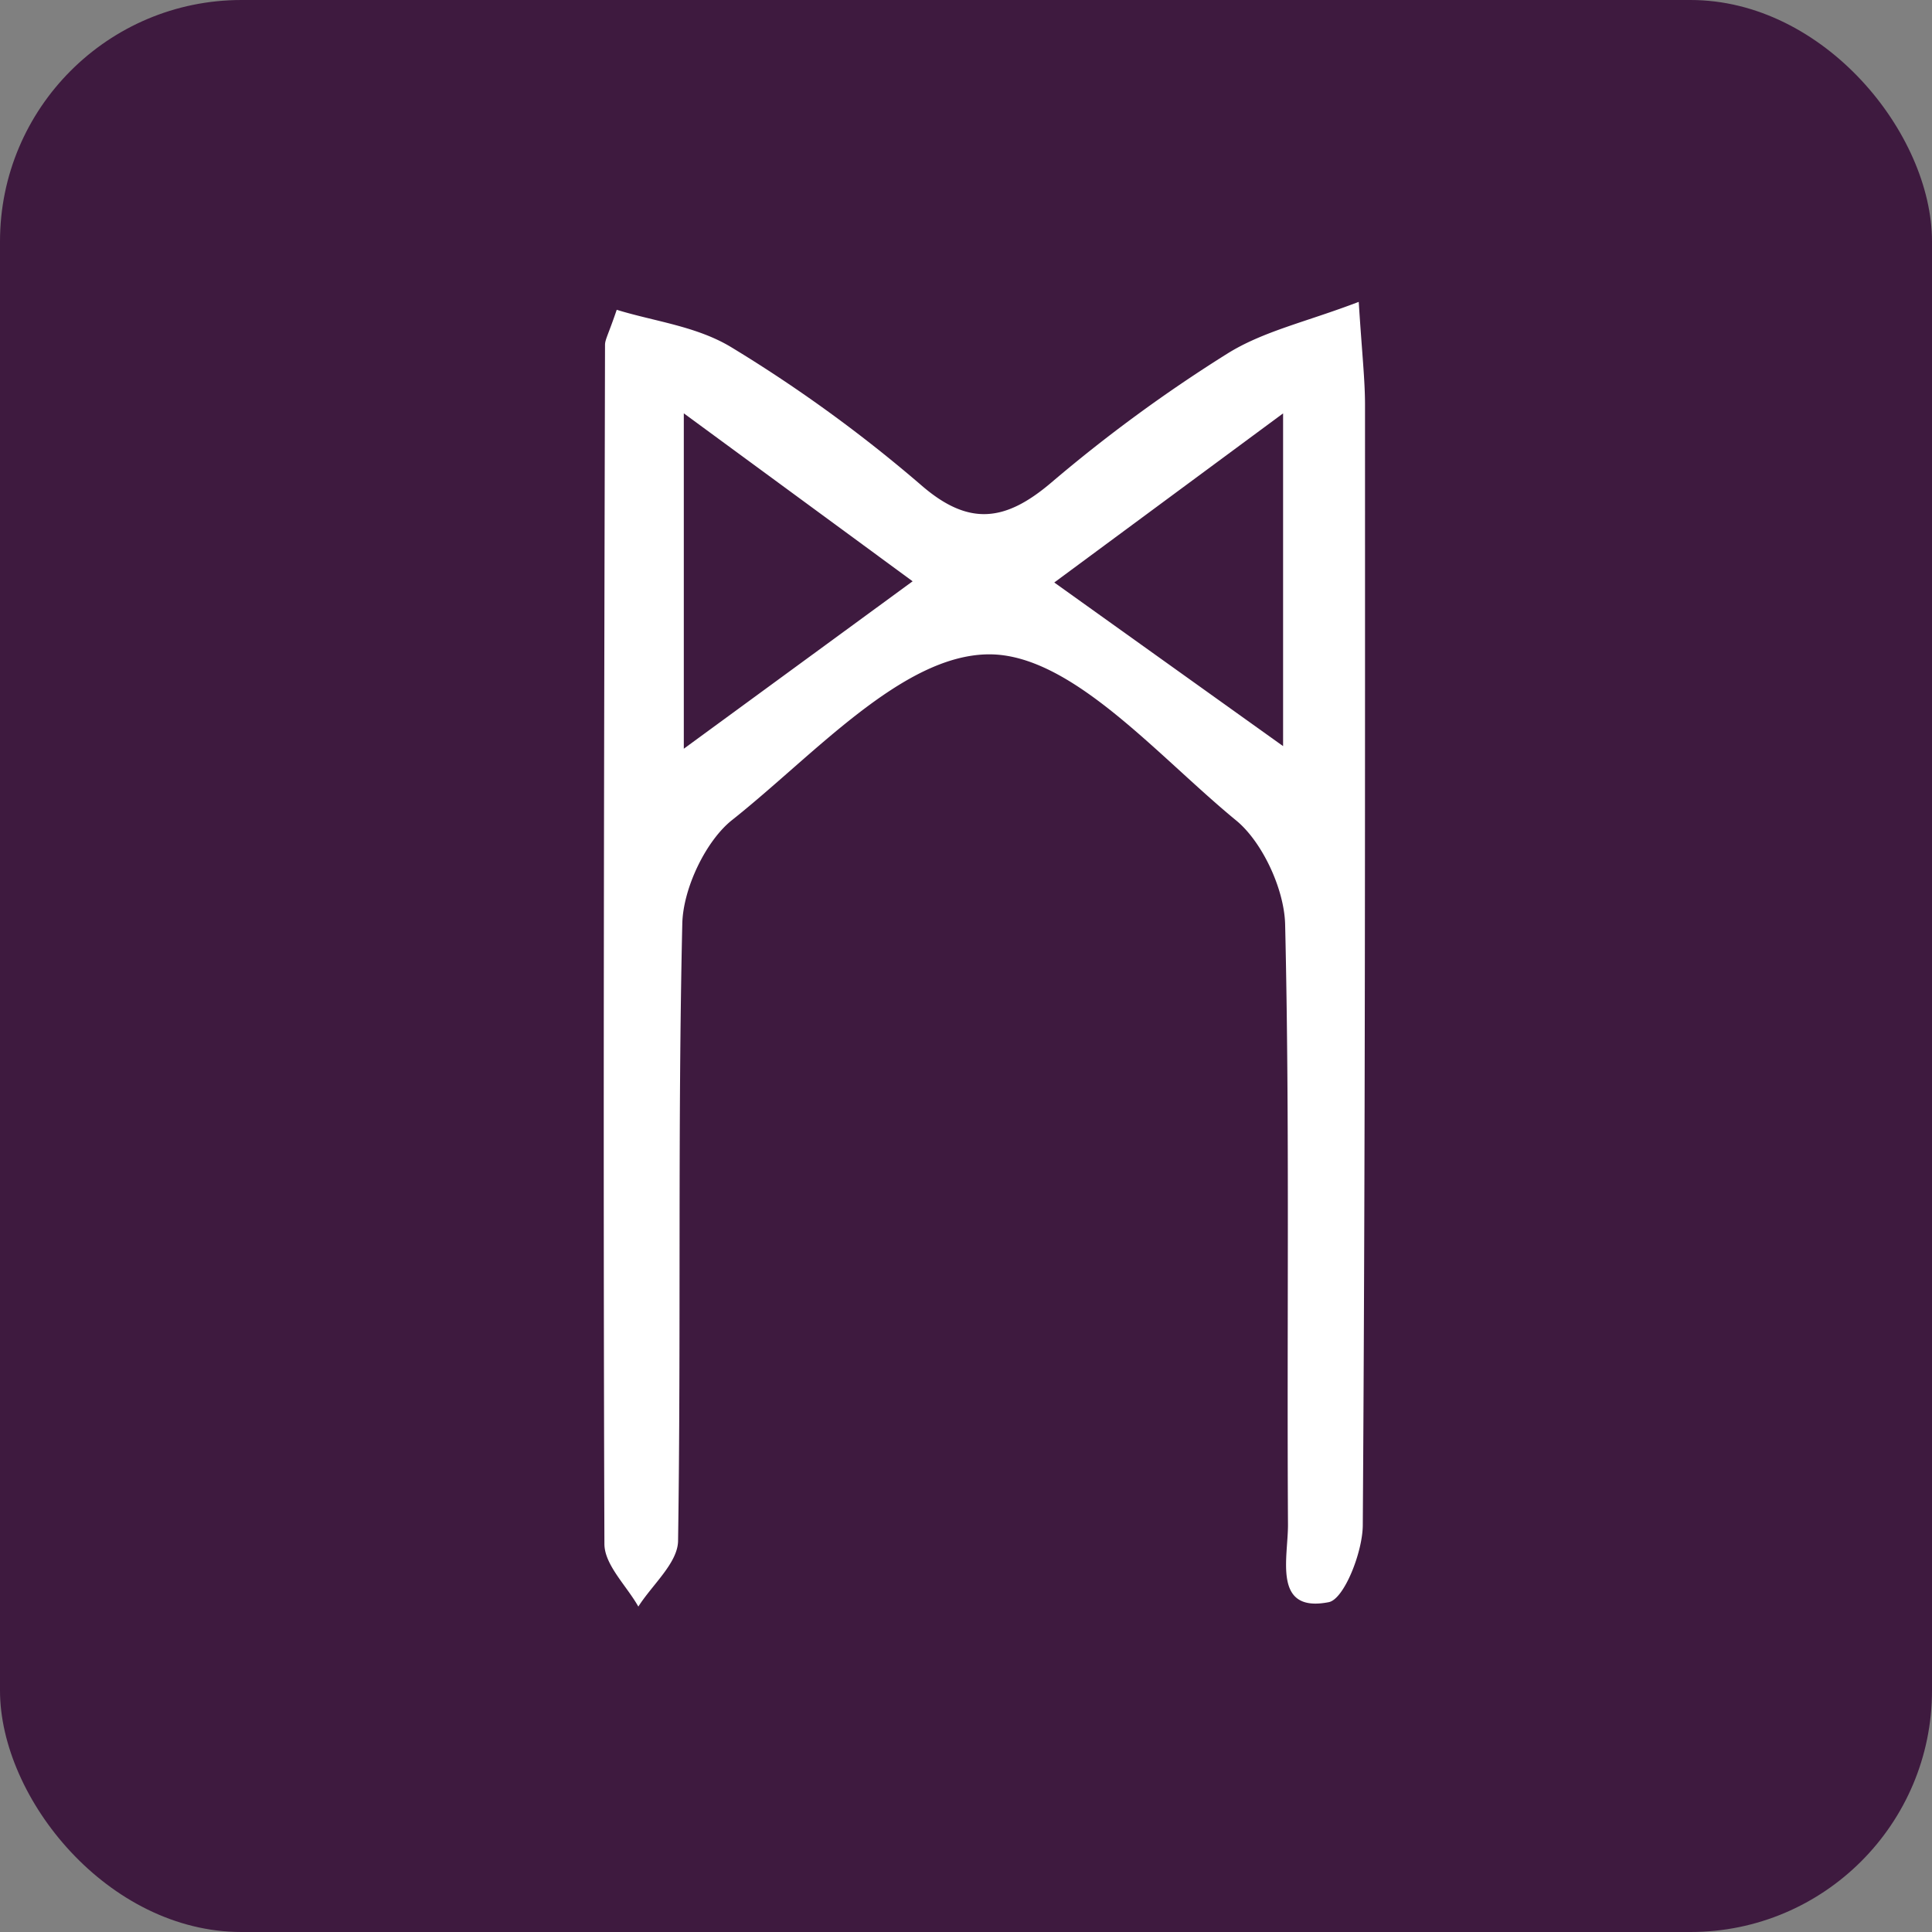
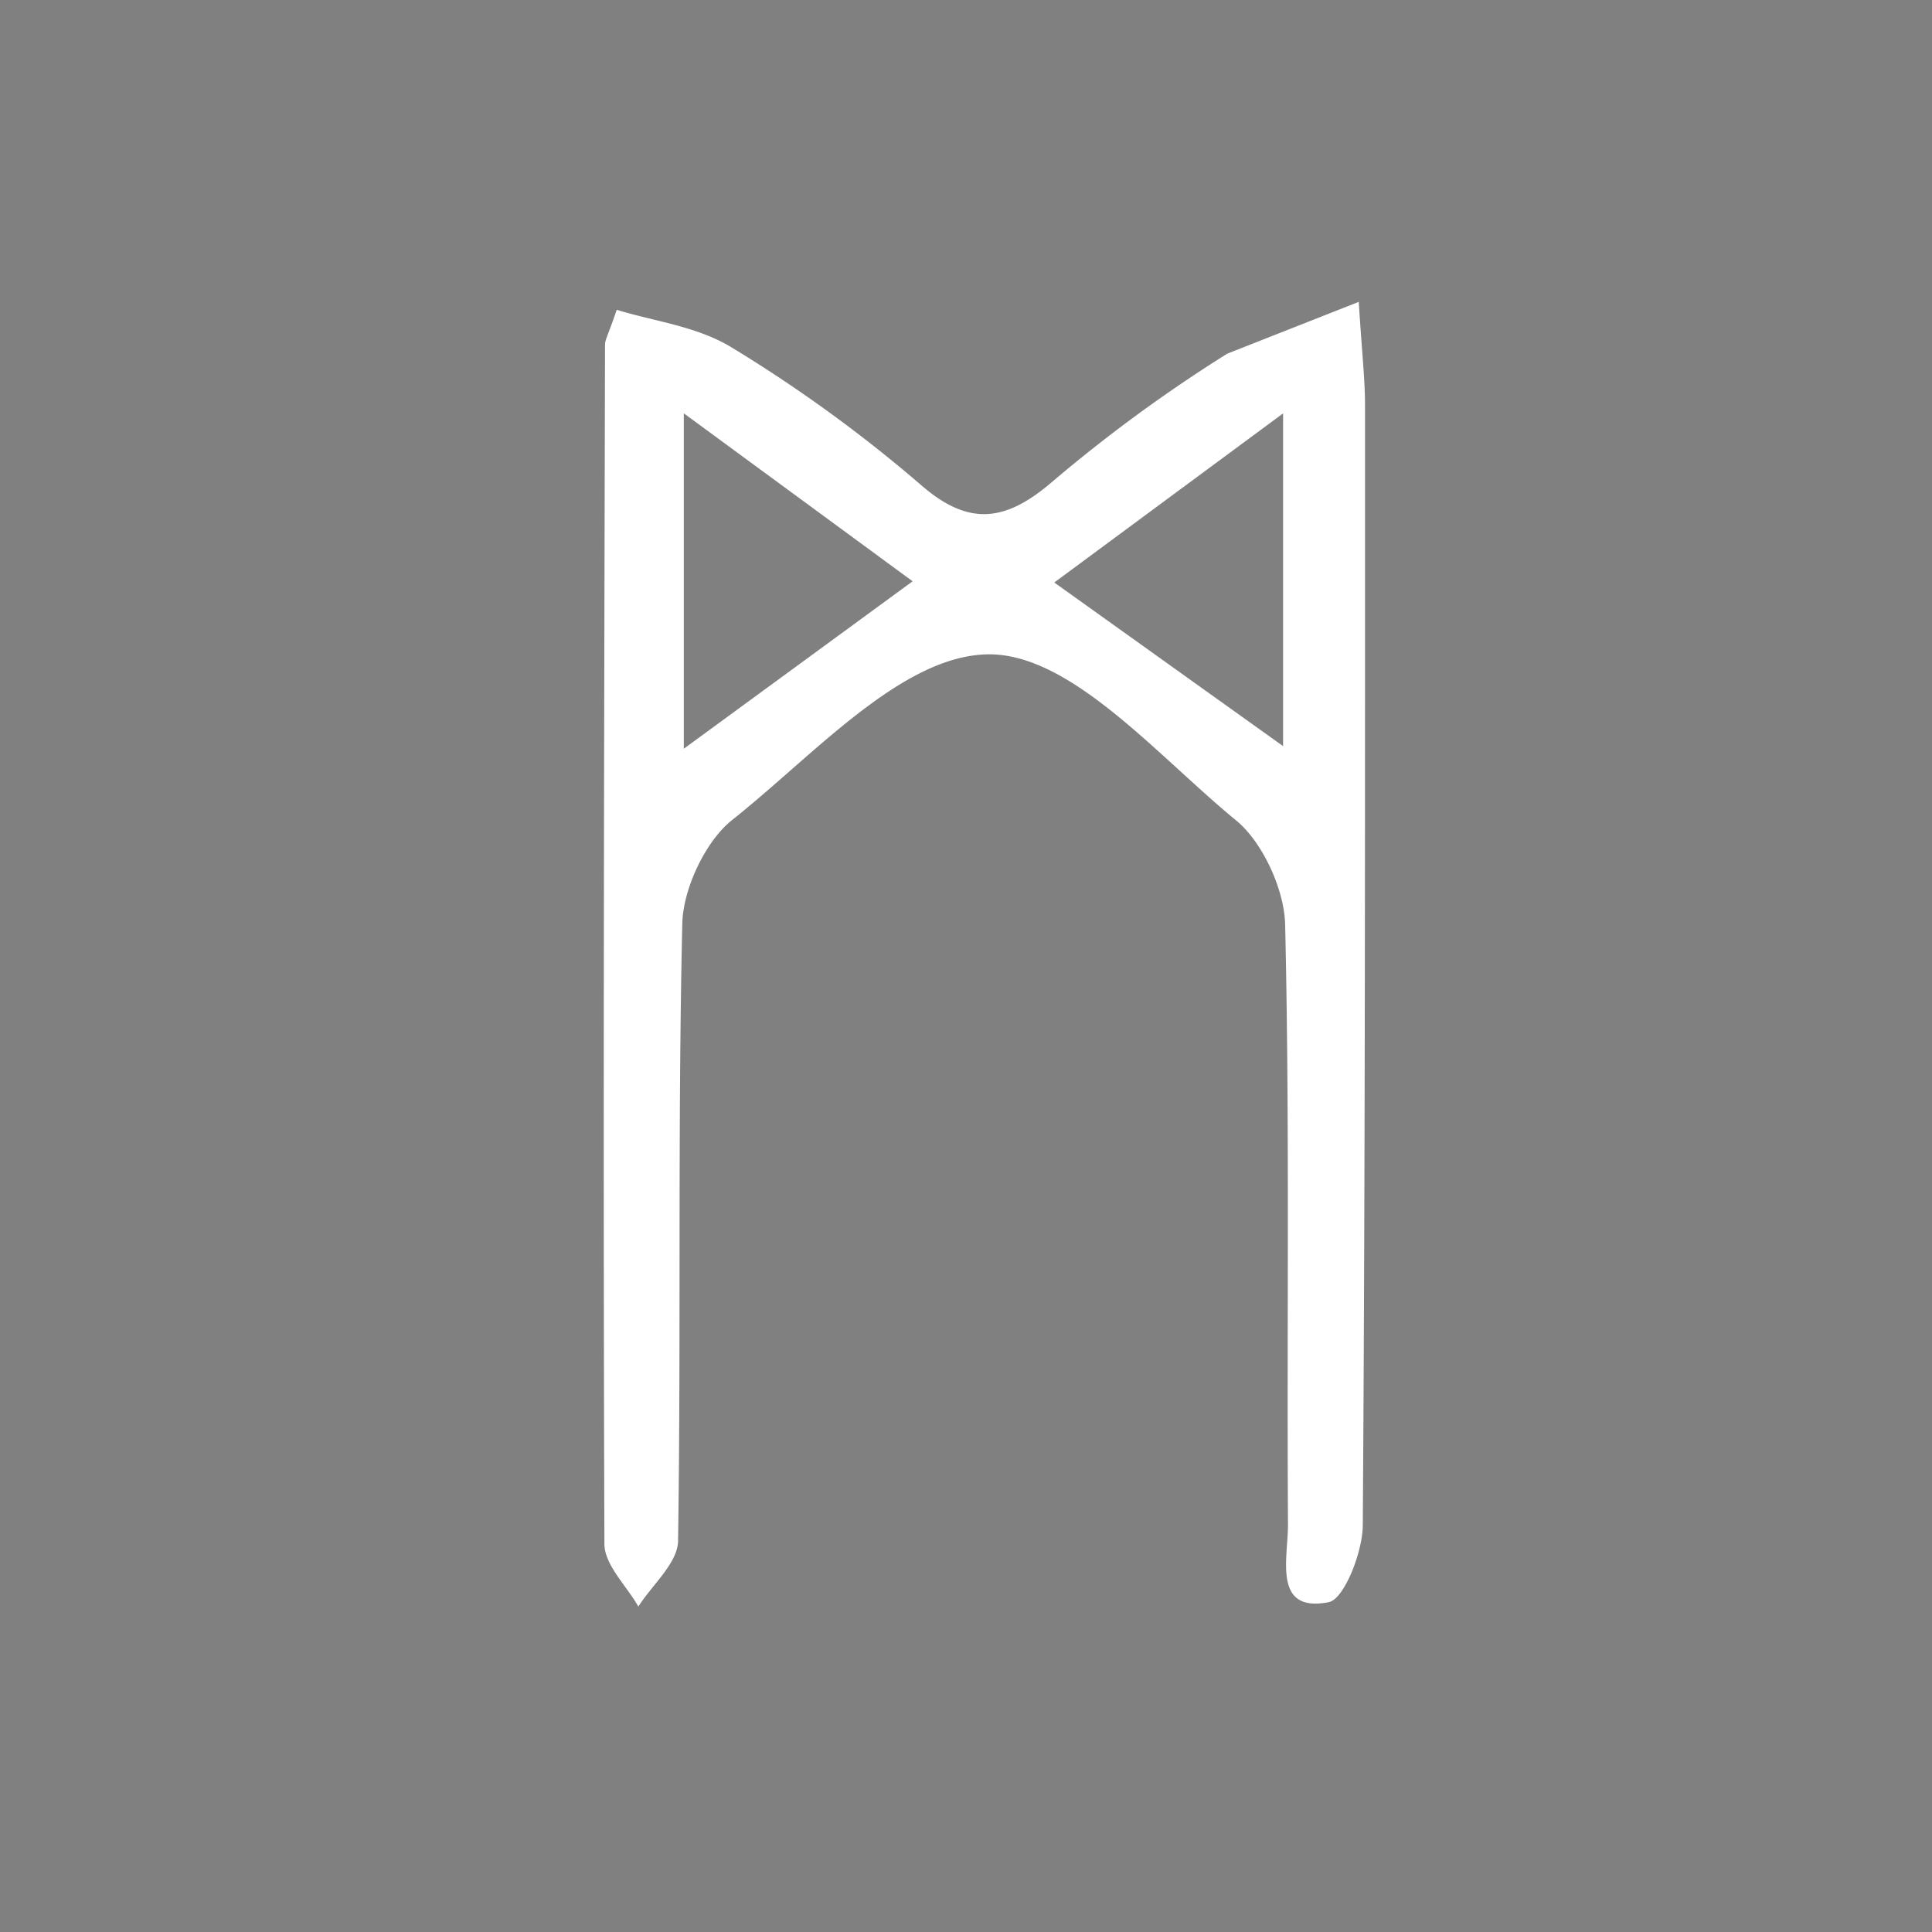
<svg xmlns="http://www.w3.org/2000/svg" width="32" height="32" viewBox="0 0 32 32">
  <rect x="0" y="0" width="32" height="32" fill="#808080" stroke="none" />
  <g fill="none" fill-rule="evenodd">
-     <rect width="32" height="32" fill="#3E1A3F" rx="4" />
-     <path fill="#FFF" d="M21.252 6.847l-3.79 2.801 3.79 2.71V6.846zm-9.927 5.555l3.791-2.774-3.79-2.782v5.556zM22.505 5c.054.857.104 1.285.104 1.713 0 6.182.005 12.365-.037 18.548-.002.447-.31 1.227-.564 1.276-.936.183-.671-.736-.675-1.291-.02-3.31.03-6.622-.047-9.93-.013-.595-.383-1.374-.808-1.724-1.314-1.078-2.739-2.768-4.109-2.754-1.429.015-2.885 1.667-4.243 2.744-.43.34-.812 1.125-.825 1.718-.078 3.406-.019 6.815-.07 10.222-.006.367-.428.725-.658 1.088-.195-.345-.56-.69-.562-1.036-.023-6.62-.005-13.24.01-19.862 0-.088.057-.177.194-.581.618.192 1.328.271 1.907.626a23.518 23.518 0 0 1 3.135 2.278c.796.692 1.401.6 2.157-.043a24.799 24.799 0 0 1 2.913-2.134c.597-.373 1.3-.523 2.178-.858z" />
+     <path fill="#FFF" d="M21.252 6.847l-3.79 2.801 3.79 2.71V6.846zm-9.927 5.555l3.791-2.774-3.79-2.782v5.556zM22.505 5c.054.857.104 1.285.104 1.713 0 6.182.005 12.365-.037 18.548-.002.447-.31 1.227-.564 1.276-.936.183-.671-.736-.675-1.291-.02-3.31.03-6.622-.047-9.93-.013-.595-.383-1.374-.808-1.724-1.314-1.078-2.739-2.768-4.109-2.754-1.429.015-2.885 1.667-4.243 2.744-.43.34-.812 1.125-.825 1.718-.078 3.406-.019 6.815-.07 10.222-.006.367-.428.725-.658 1.088-.195-.345-.56-.69-.562-1.036-.023-6.62-.005-13.24.01-19.862 0-.088.057-.177.194-.581.618.192 1.328.271 1.907.626a23.518 23.518 0 0 1 3.135 2.278c.796.692 1.401.6 2.157-.043a24.799 24.799 0 0 1 2.913-2.134z" />
  </g>
</svg>